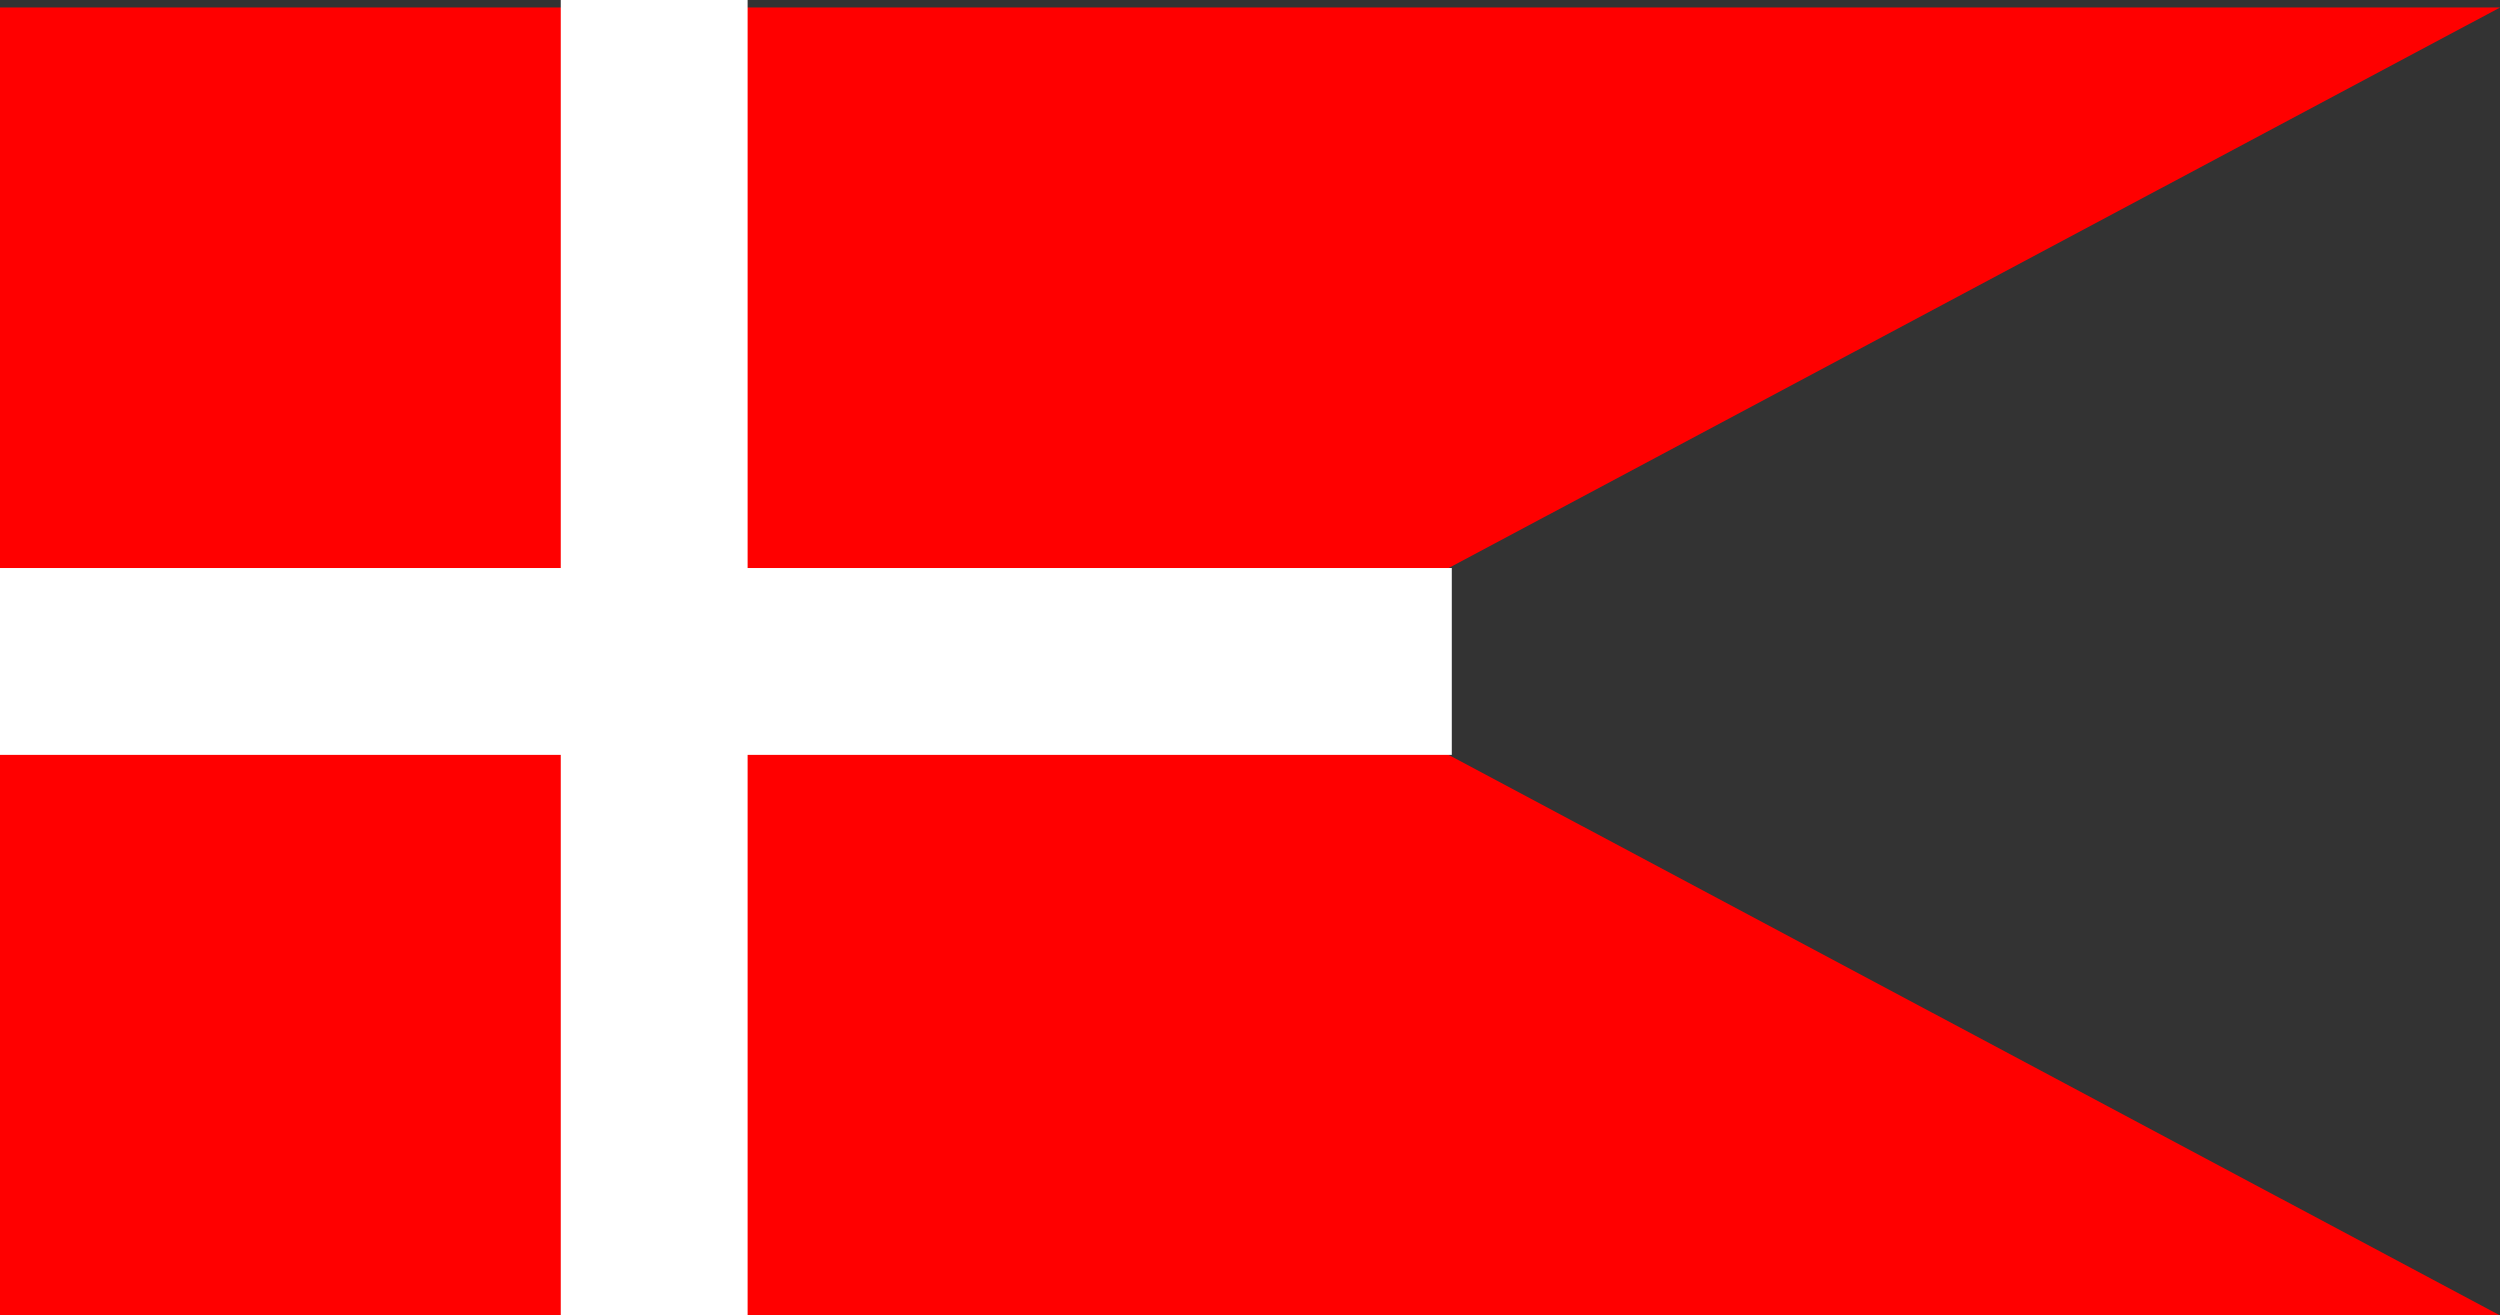
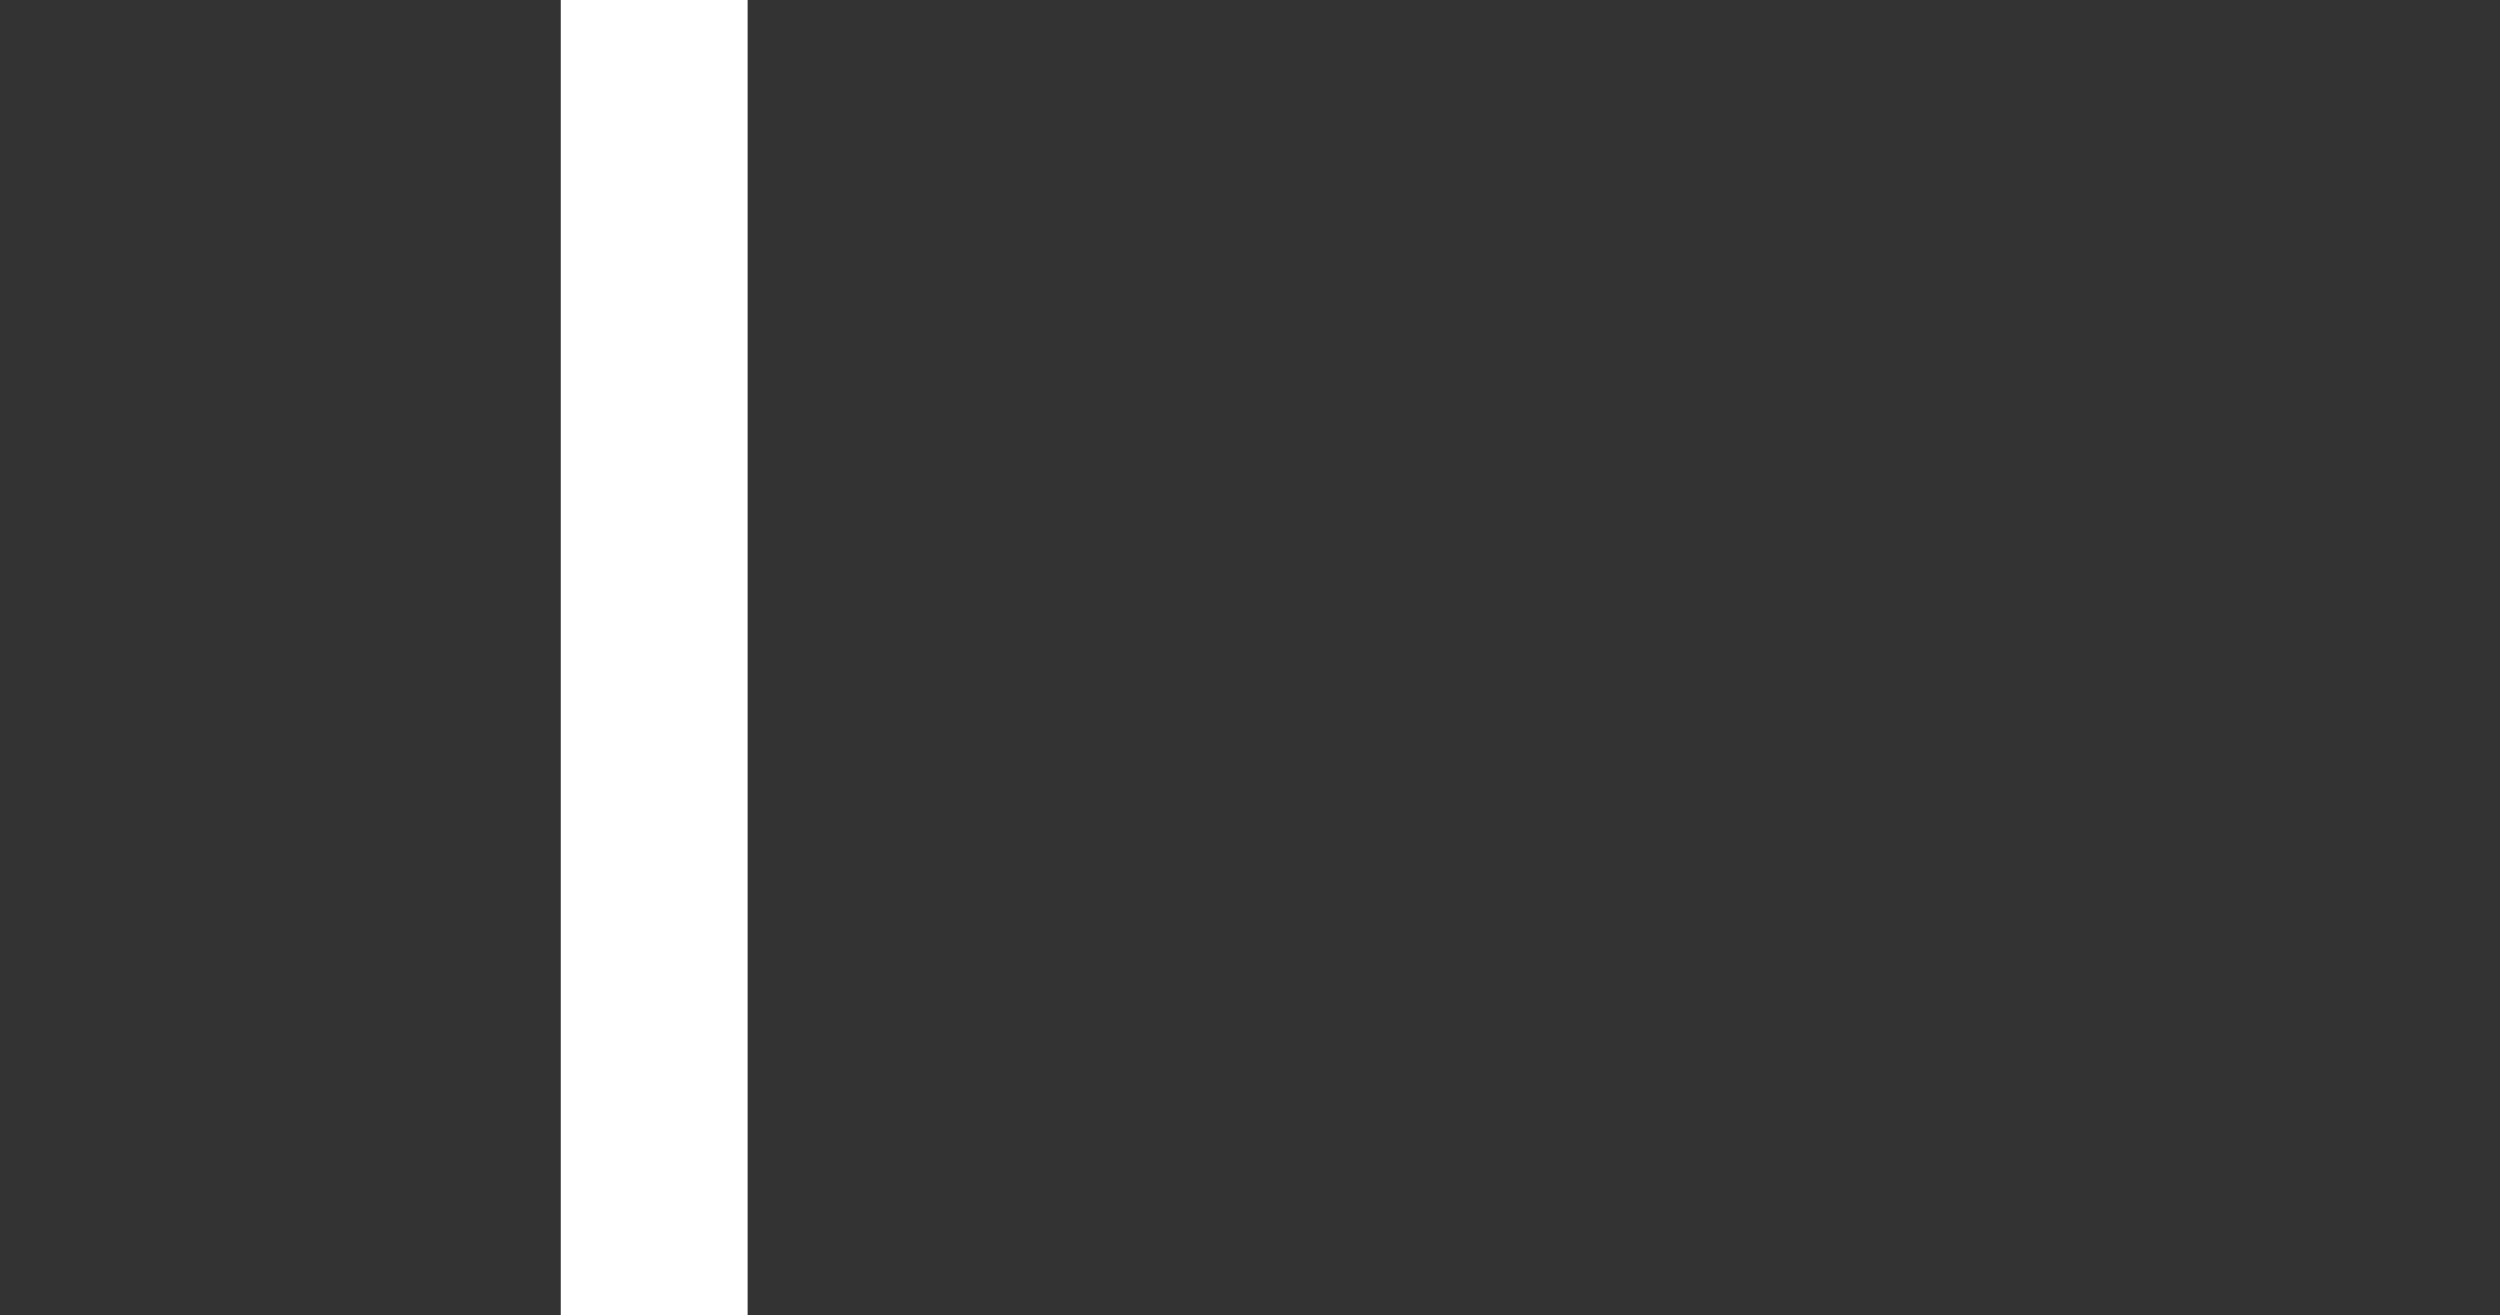
<svg xmlns="http://www.w3.org/2000/svg" viewBox="0 0 940.54 494.87" version="1.0">
  <rect x="0" y="0" width="940.54" height="494.87" fill="#333333" stroke="none" />
-   <path fill-rule="evenodd" fill="#fff" d="M-4.76 800.1h480.23v248.03H-4.76z" />
  <g fill-rule="evenodd">
-     <path d="M0 2.818v492.081h940.571L544.997 284.003v-70.297L940.571 2.82H.001z" fill="red" />
    <g fill="#fff">
-       <path d="M0 213.699h546.187v70.295H0z" />
      <path d="M210.968-.007h70.295v494.884h-70.295z" />
    </g>
  </g>
</svg>